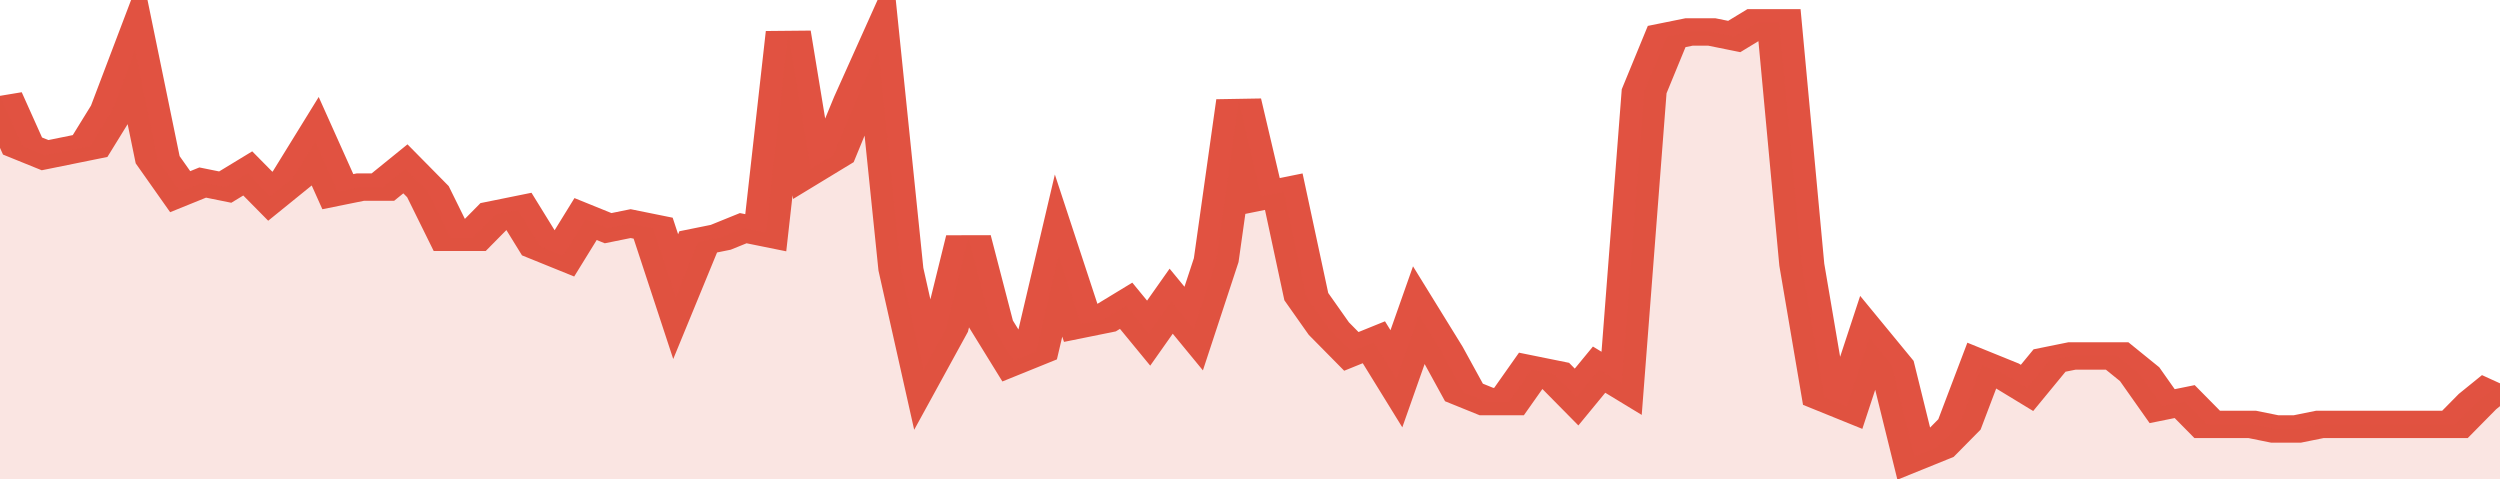
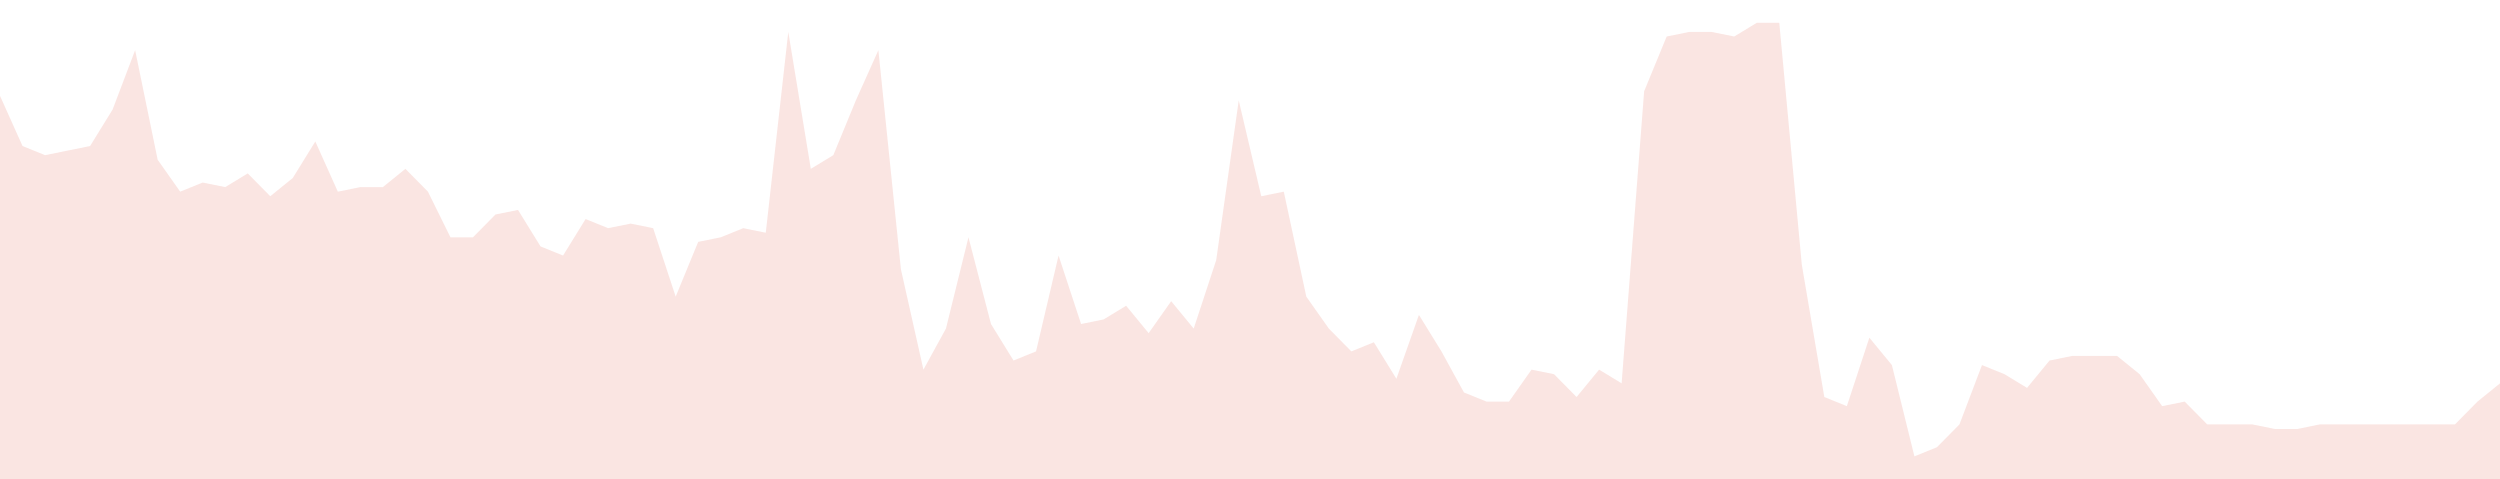
<svg xmlns="http://www.w3.org/2000/svg" viewBox="0 0 333 105" width="120" height="23" preserveAspectRatio="none">
-   <polyline fill="none" stroke="#E15241" stroke-width="6" points="0, 21 3, 32 6, 34 9, 33 12, 32 15, 24 18, 11 21, 35 24, 42 27, 40 30, 41 33, 38 36, 43 39, 39 42, 31 45, 42 48, 41 51, 41 54, 37 57, 42 60, 52 63, 52 66, 47 69, 46 72, 54 75, 56 78, 48 81, 50 84, 49 87, 50 90, 65 93, 53 96, 52 99, 50 102, 51 105, 7 108, 37 111, 34 114, 22 117, 11 120, 59 123, 81 126, 72 129, 52 132, 71 135, 79 138, 77 141, 56 144, 71 147, 70 150, 67 153, 73 156, 66 159, 72 162, 57 165, 22 168, 43 171, 42 174, 65 177, 72 180, 77 183, 75 186, 83 189, 69 192, 77 195, 86 198, 88 201, 88 204, 81 207, 82 210, 87 213, 81 216, 84 219, 20 222, 8 225, 7 228, 7 231, 8 234, 5 237, 5 240, 58 243, 87 246, 89 249, 74 252, 80 255, 100 258, 98 261, 93 264, 80 267, 82 270, 85 273, 79 276, 78 279, 78 282, 78 285, 82 288, 89 291, 88 294, 93 297, 93 300, 93 303, 94 306, 94 309, 93 312, 93 315, 93 318, 93 321, 93 324, 93 327, 93 330, 88 333, 84 333, 84 "> </polyline>
  <polygon fill="#E15241" opacity="0.15" points="0, 105 0, 21 3, 32 6, 34 9, 33 12, 32 15, 24 18, 11 21, 35 24, 42 27, 40 30, 41 33, 38 36, 43 39, 39 42, 31 45, 42 48, 41 51, 41 54, 37 57, 42 60, 52 63, 52 66, 47 69, 46 72, 54 75, 56 78, 48 81, 50 84, 49 87, 50 90, 65 93, 53 96, 52 99, 50 102, 51 105, 7 108, 37 111, 34 114, 22 117, 11 120, 59 123, 81 126, 72 129, 52 132, 71 135, 79 138, 77 141, 56 144, 71 147, 70 150, 67 153, 73 156, 66 159, 72 162, 57 165, 22 168, 43 171, 42 174, 65 177, 72 180, 77 183, 75 186, 83 189, 69 192, 77 195, 86 198, 88 201, 88 204, 81 207, 82 210, 87 213, 81 216, 84 219, 20 222, 8 225, 7 228, 7 231, 8 234, 5 237, 5 240, 58 243, 87 246, 89 249, 74 252, 80 255, 100 258, 98 261, 93 264, 80 267, 82 270, 85 273, 79 276, 78 279, 78 282, 78 285, 82 288, 89 291, 88 294, 93 297, 93 300, 93 303, 94 306, 94 309, 93 312, 93 315, 93 318, 93 321, 93 324, 93 327, 93 330, 88 333, 84 333, 105 " />
</svg>